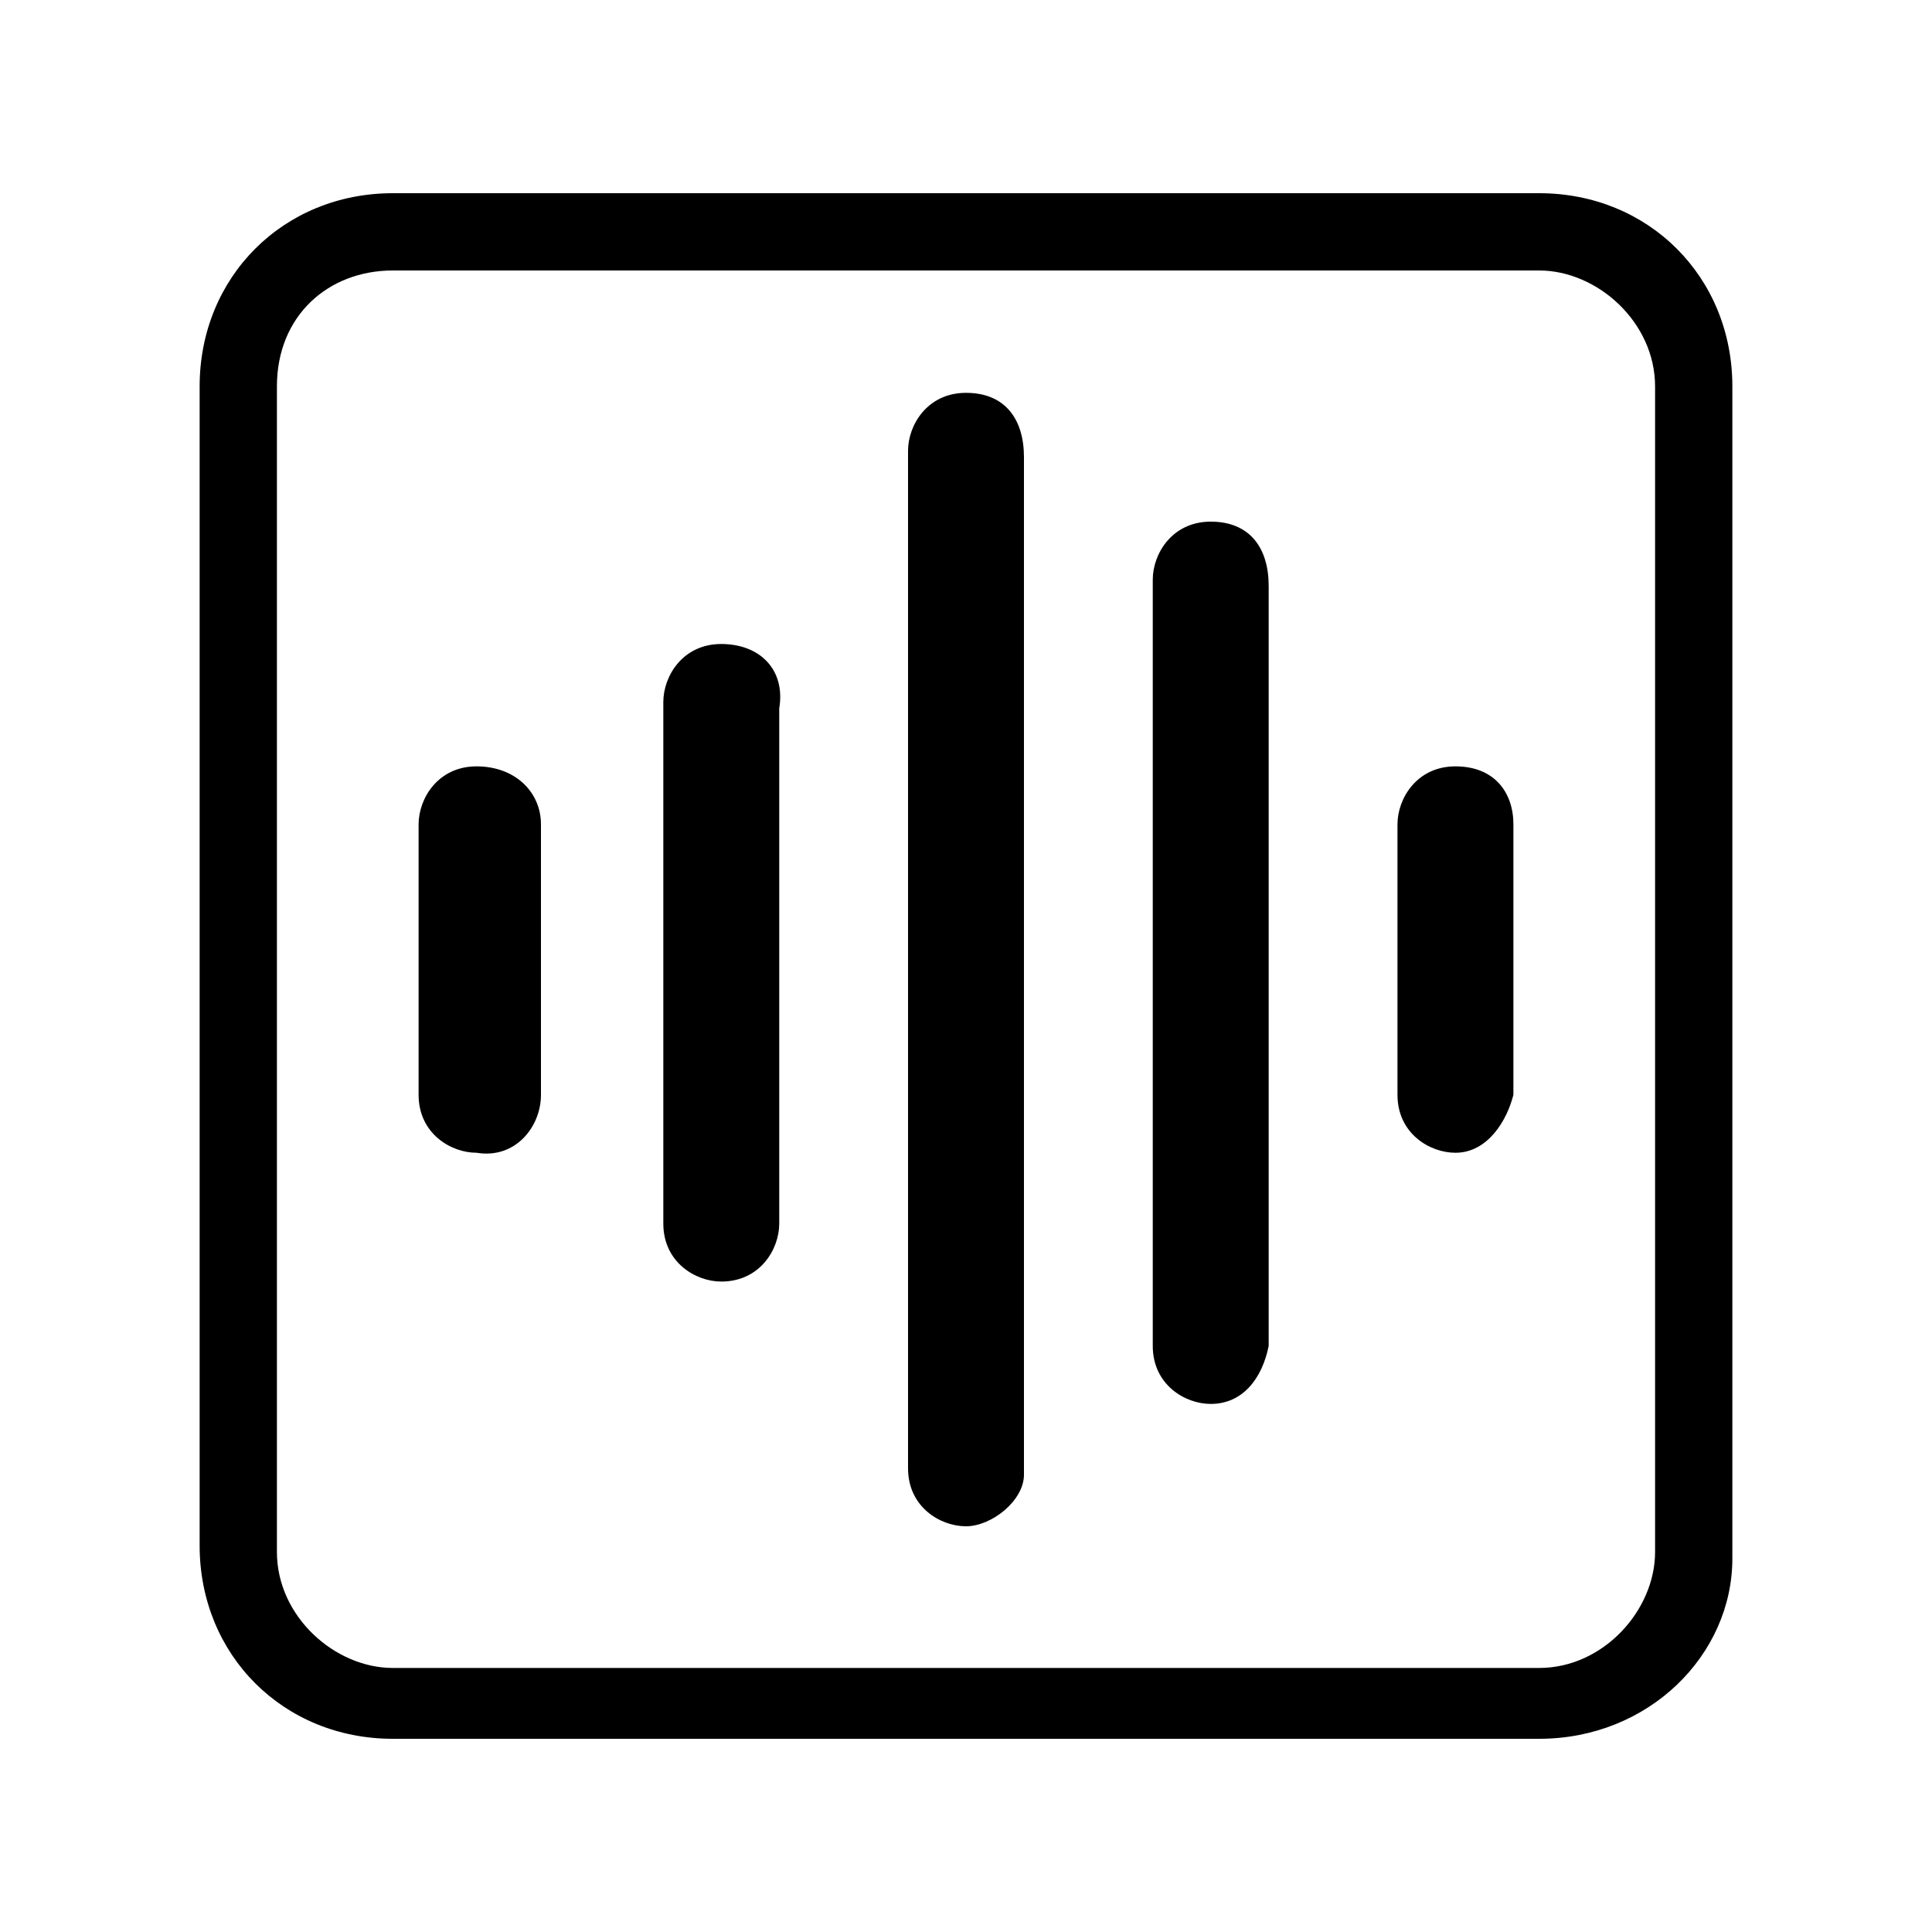
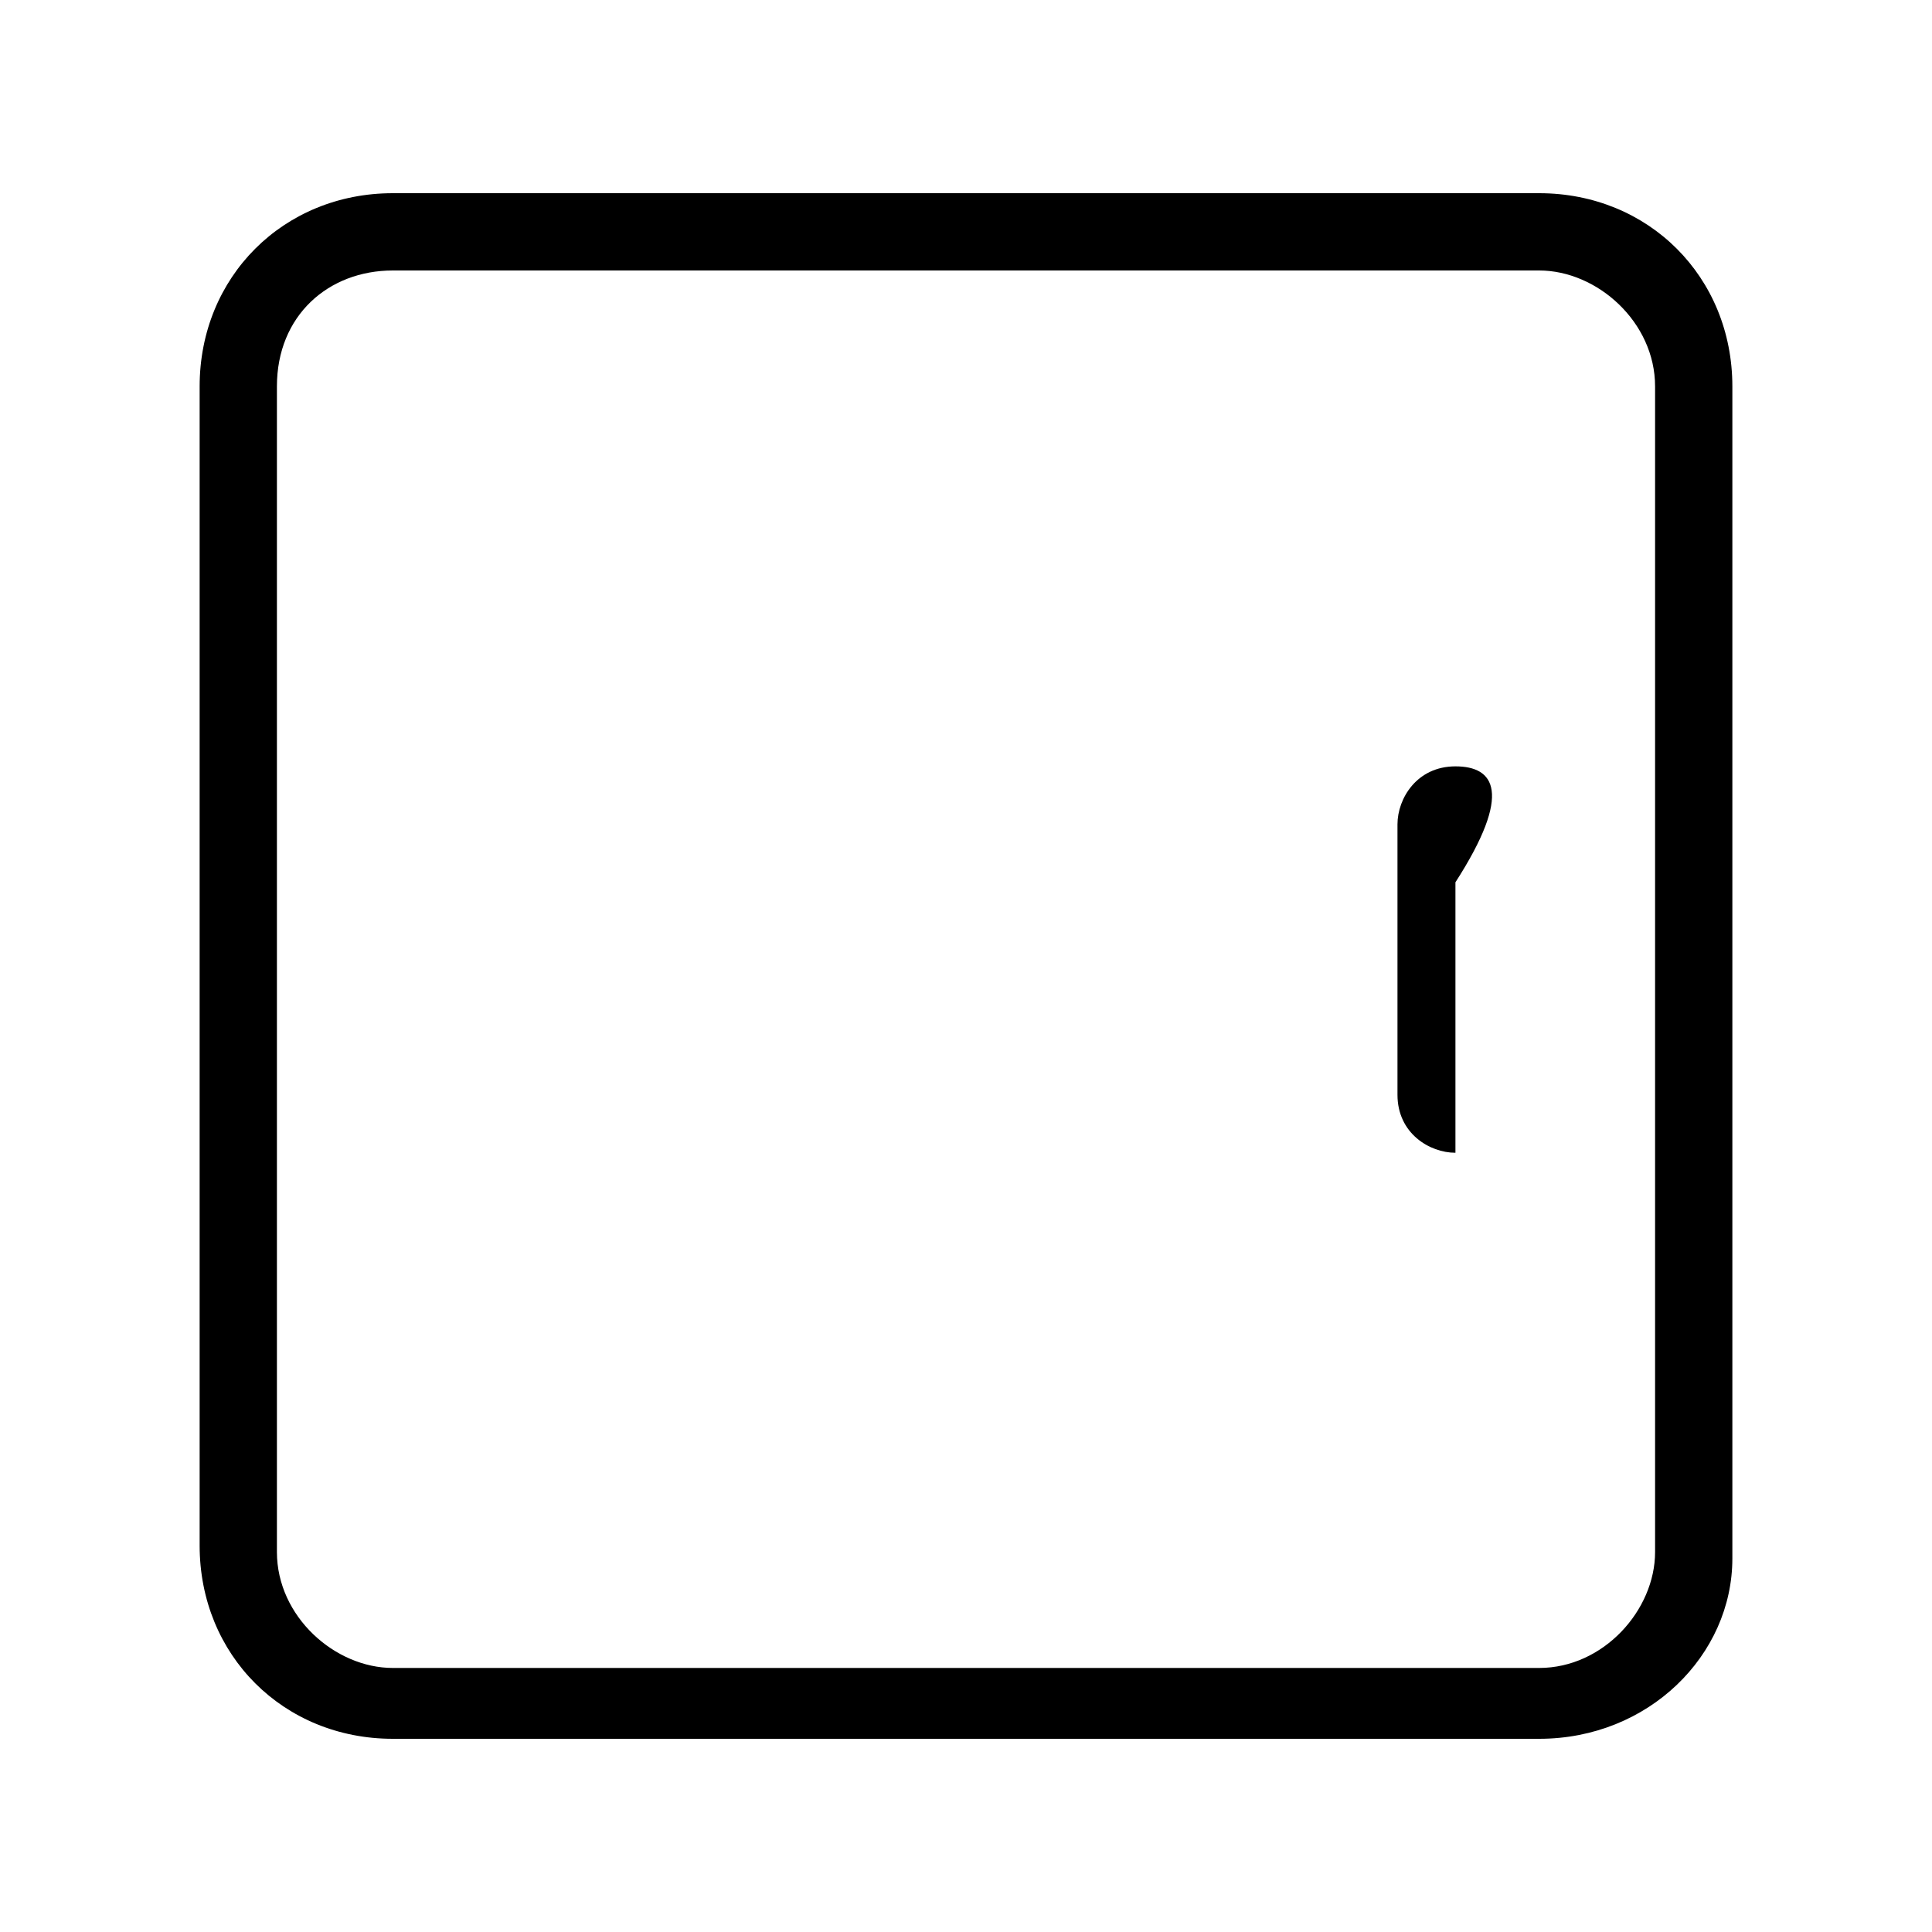
<svg xmlns="http://www.w3.org/2000/svg" version="1.1" x="0px" y="0px" viewBox="0 0 30 30" enable-background="new 0 0 30 30" xml:space="preserve">
  <g id="Calque_2">
</g>
  <g id="VECT">
    <g>
      <path d="M23.9,3H6.1c-1.7,0-3,1.3-3,3v18c0,1.7,1.3,3,3,3h17.8c1.7,0,3-1.3,3-2.8V6C26.9,4.3,25.6,3,23.9,3z M25.7,24.1    c0,0.9-0.8,1.8-1.8,1.8H6.1c-0.9,0-1.8-0.8-1.8-1.8V6c0-1.1,0.8-1.8,1.8-1.8h17.8c0.9,0,1.8,0.8,1.8,1.8V24.1z" />
-       <path d="M7.4,11.9c-0.6,0-0.9,0.5-0.9,0.9V17c0,0.6,0.5,0.9,0.9,0.9C8,18,8.4,17.5,8.4,17v-4.2C8.4,12.3,8,11.9,7.4,11.9z" />
-       <path d="M22.6,11.9c-0.6,0-0.9,0.5-0.9,0.9V17c0,0.6,0.5,0.9,0.9,0.9c0.5,0,0.8-0.5,0.9-0.9v-4.2C23.5,12.3,23.2,11.9,22.6,11.9z" />
-       <path d="M11.2,10c-0.6,0-0.9,0.5-0.9,0.9V19c0,0.6,0.5,0.9,0.9,0.9c0.6,0,0.9-0.5,0.9-0.9V11C12.2,10.4,11.8,10,11.2,10z" />
-       <path d="M18.8,8.1c-0.6,0-0.9,0.5-0.9,0.9v11.9c0,0.6,0.5,0.9,0.9,0.9c0.5,0,0.8-0.4,0.9-0.9V9.1C19.7,8.5,19.4,8.1,18.8,8.1z" />
-       <path d="M15,6.1c-0.6,0-0.9,0.5-0.9,0.9v15.8c0,0.6,0.5,0.9,0.9,0.9s0.9-0.4,0.9-0.8V7.1C15.9,6.5,15.6,6.1,15,6.1z" />
+       <path d="M22.6,11.9c-0.6,0-0.9,0.5-0.9,0.9V17c0,0.6,0.5,0.9,0.9,0.9v-4.2C23.5,12.3,23.2,11.9,22.6,11.9z" />
    </g>
  </g>
</svg>